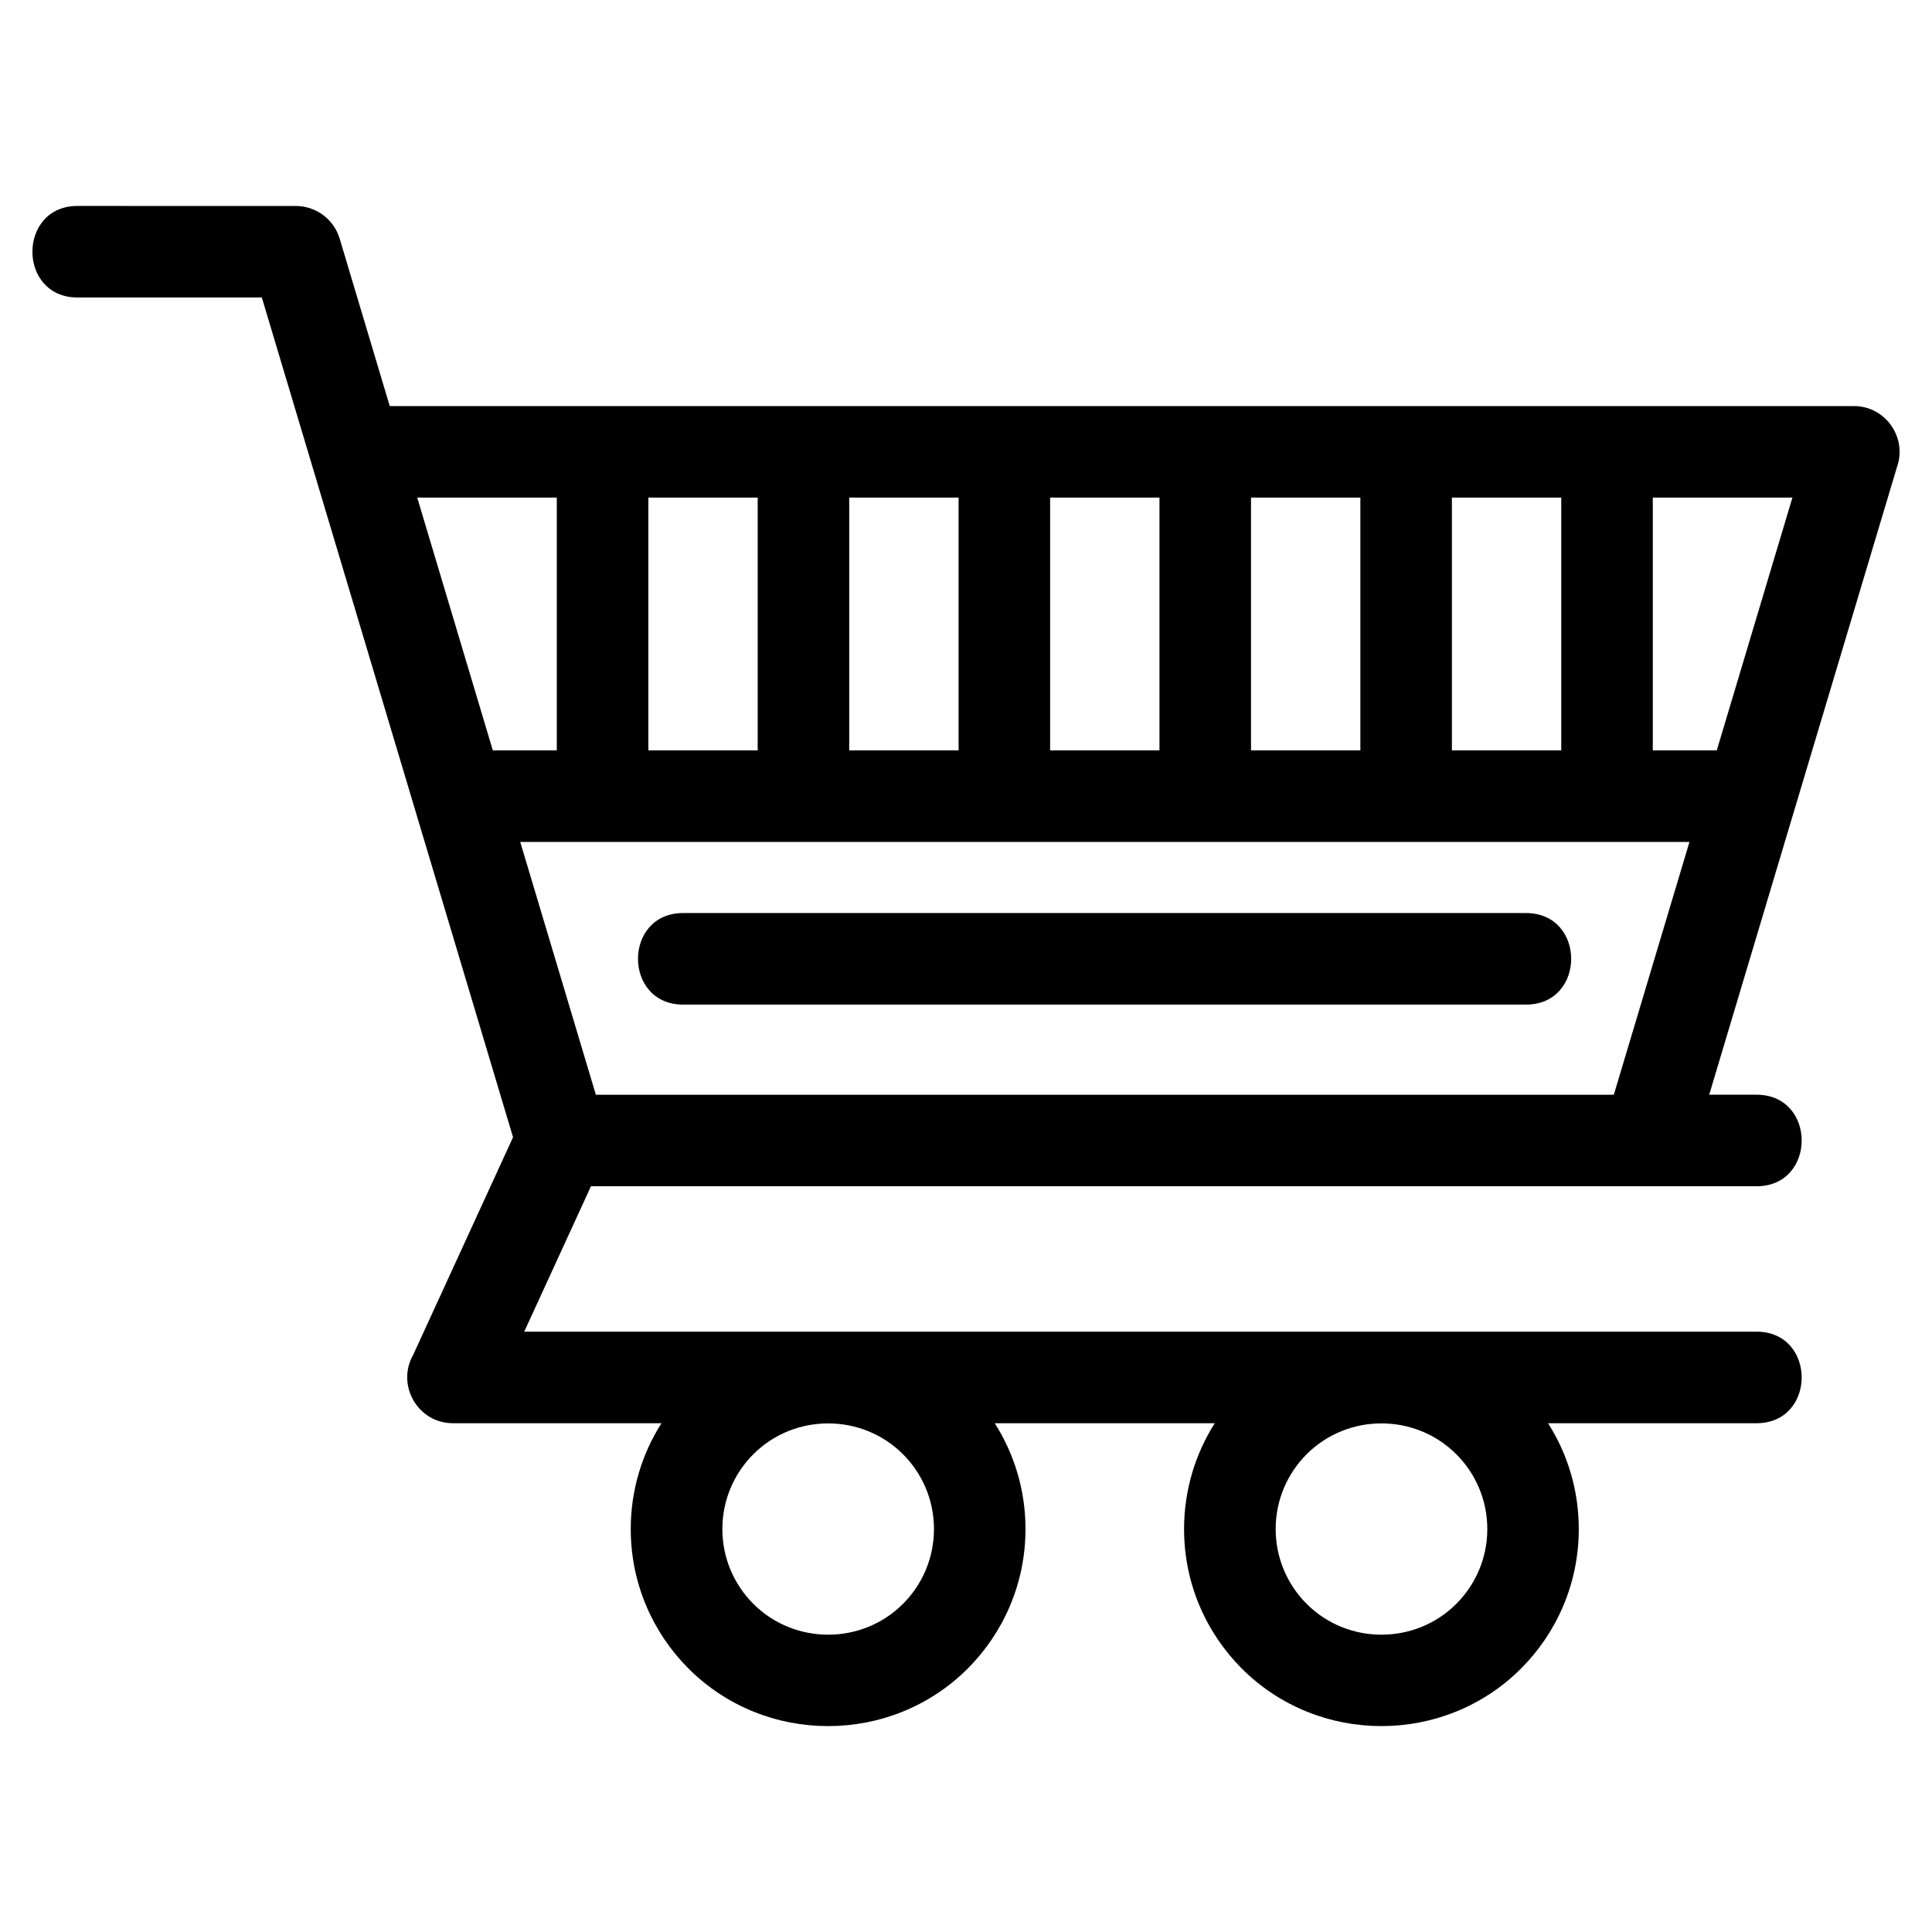
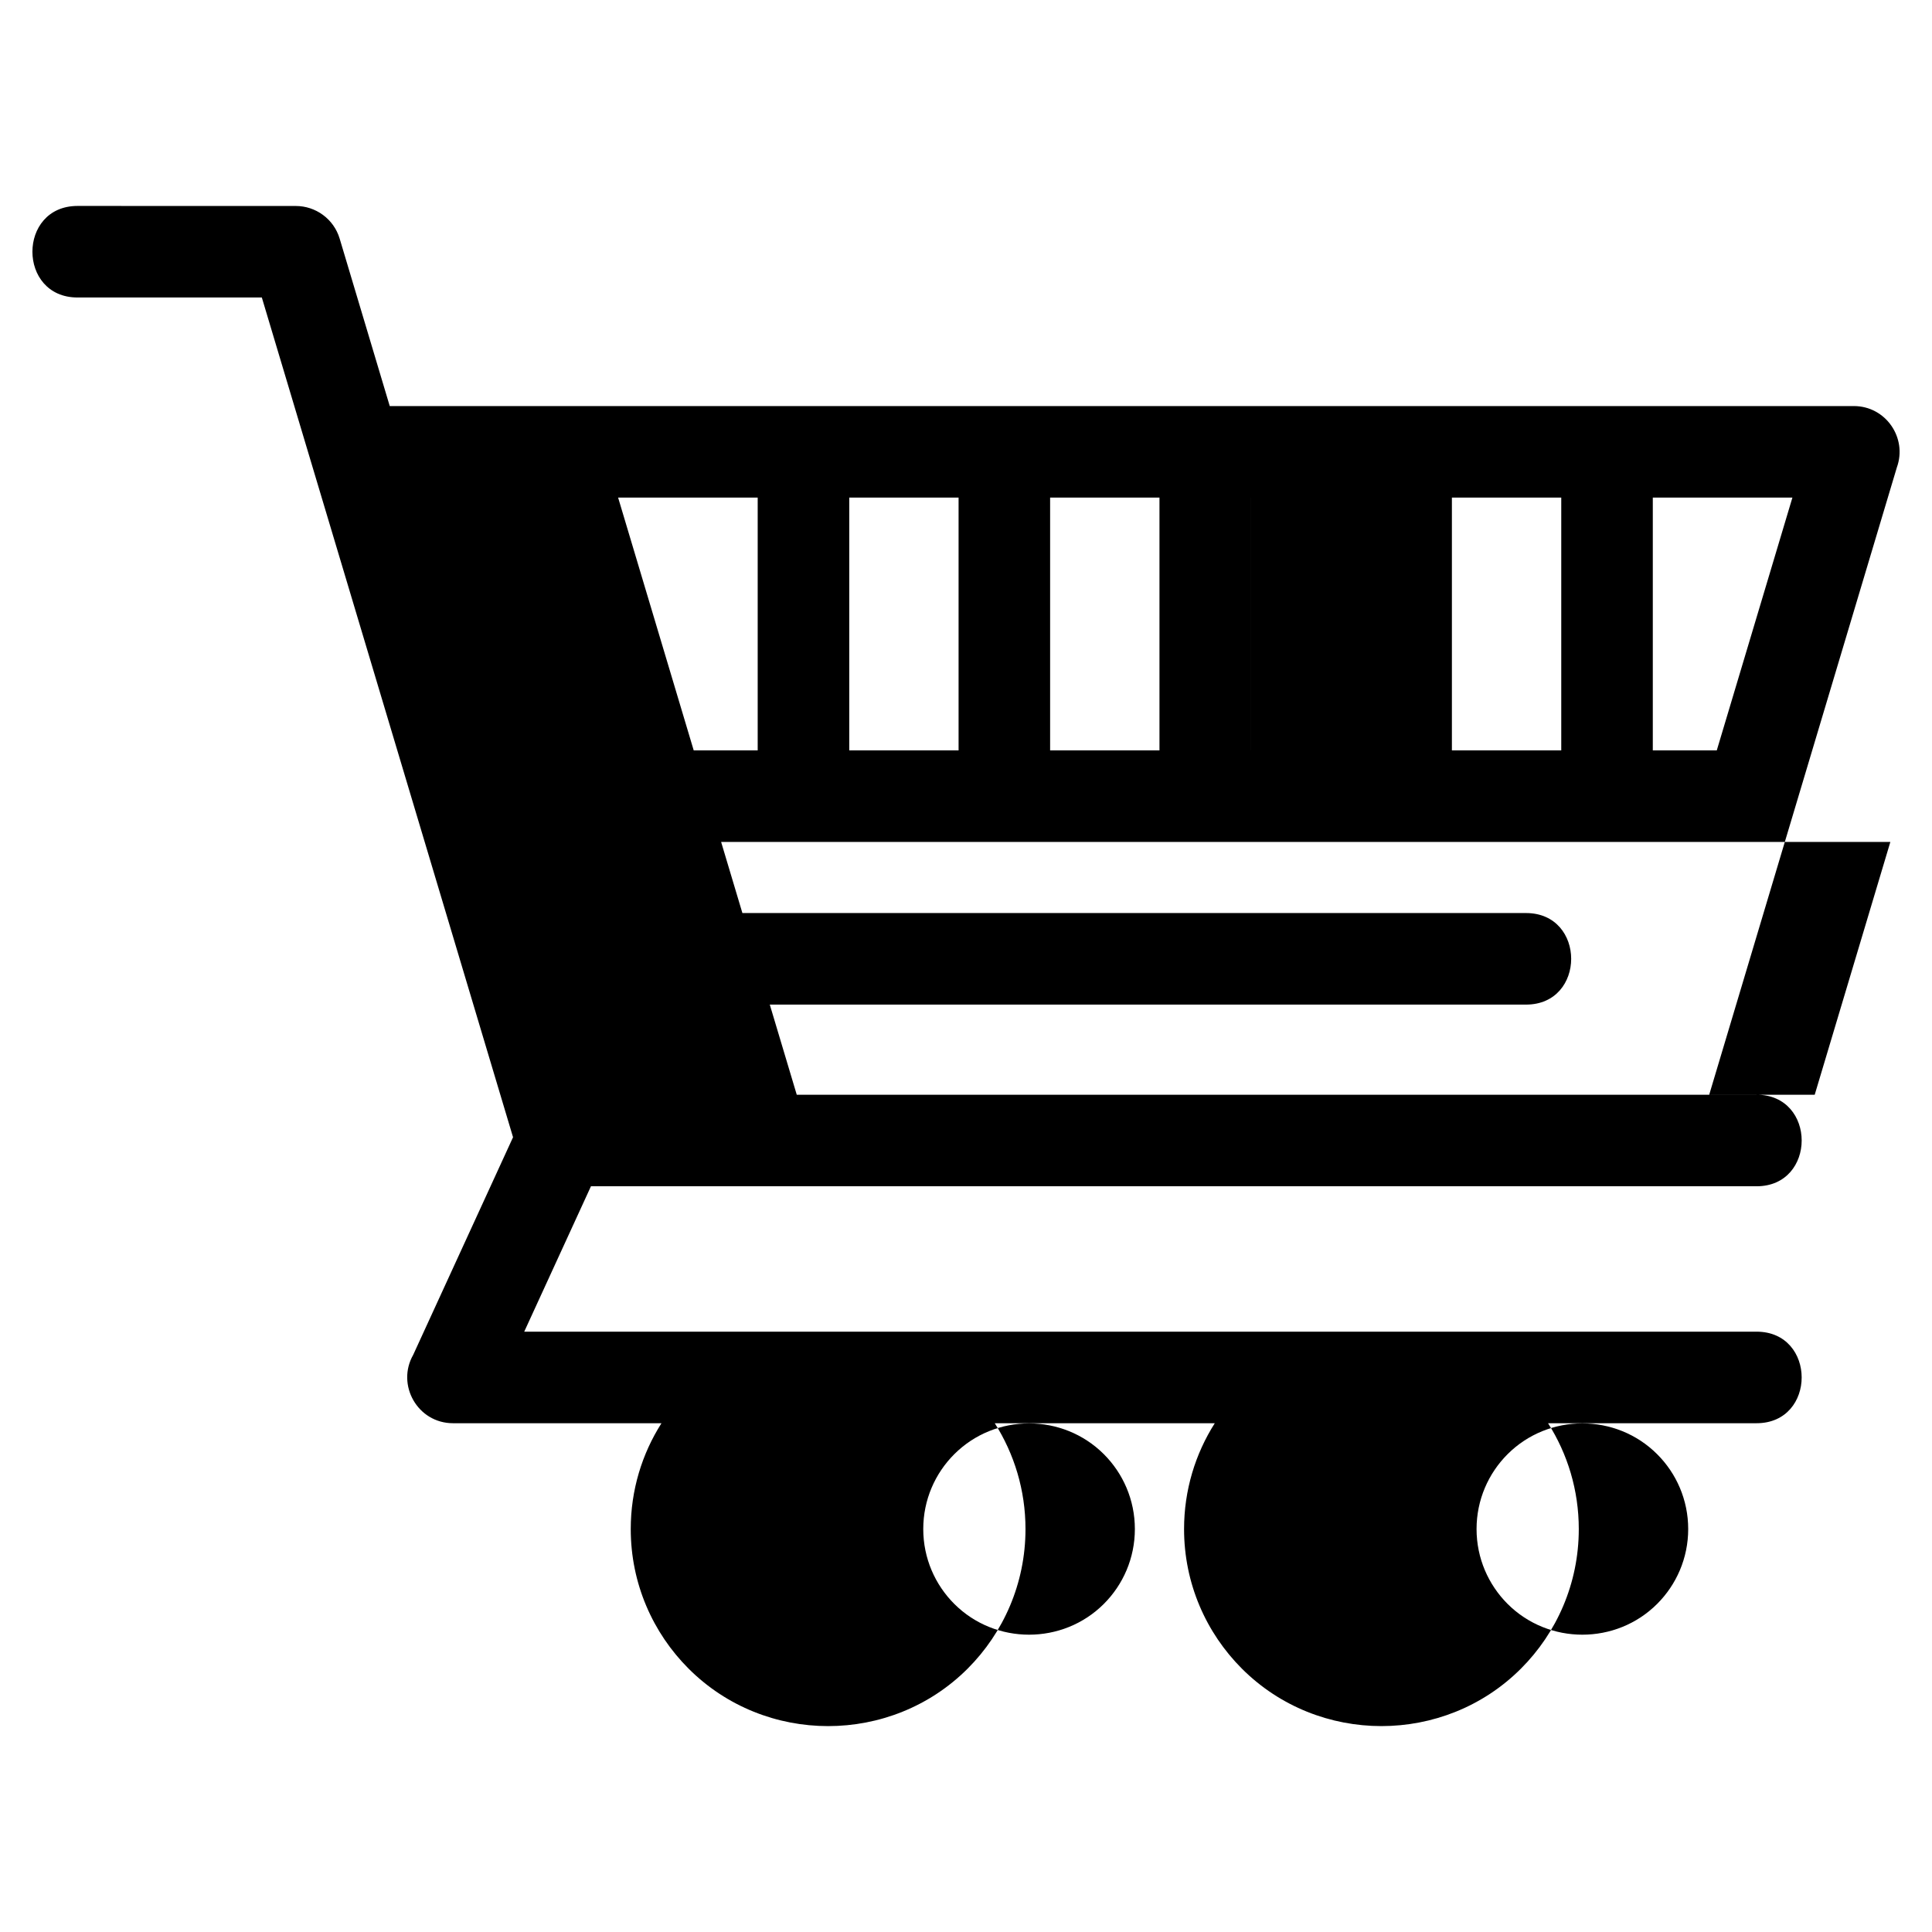
<svg xmlns="http://www.w3.org/2000/svg" fill="#000000" width="800px" height="800px" version="1.1" viewBox="144 144 512 512">
-   <path d="m247.3 251.61h387.98c8.473 0 14.238 8.445 11.406 16.262-16.578 55.418-33.152 110.83-49.73 166.24h12.543c15.953 0 15.953 24.262 0 24.262h-308.89l-17.684 38.531h326.57c15.953 0 15.953 24.262 0 24.262h-55.246c5.16 8.105 8.145 17.727 8.145 28.047 0 14.438-5.856 27.516-15.324 36.984-20.309 20.309-53.648 20.316-73.965 0-9.461-9.469-15.316-22.539-15.316-36.984 0-10.316 2.988-19.941 8.141-28.047h-58.309c5.152 8.105 8.145 17.727 8.145 28.047 0 14.438-5.859 27.516-15.324 36.984-20.316 20.316-53.656 20.316-73.965 0-9.469-9.469-15.324-22.547-15.324-36.984 0-10.316 2.988-19.941 8.145-28.047h-55.246c-9.383 0-15.086-10.156-10.551-18.121l26.461-57.668c-22.191-74.18-44.379-148.36-66.574-222.54h-48.832c-15.953 0-15.953-24.262 0-24.262l57.844 0.012c5.223 0 10.043 3.398 11.617 8.656l13.27 44.367zm77.738 158.62c-15.953 0-15.953-24.262 0-24.262h223.37c15.961 0 15.961 24.262 0 24.262zm232.71-67.367v-66.992h-28.98v66.992zm24.262-66.992v66.992h16.953l20.043-66.992zm-77.5 66.992v-66.992h-28.98v66.992zm-53.238 0v-66.992h-28.977v66.992h28.98zm-53.238 0v-66.992h-28.98v66.992zm-53.238 0v-66.992h-28.973v66.992zm-53.238 0v-66.992h-36.988l20.035 66.992zm300.16 24.262h-309.85l20.043 66.992h269.77l20.043-66.992zm-61.785 162.26c-10.891-10.891-28.766-10.895-39.656 0-5.07 5.07-8.211 12.086-8.211 19.828 0 7.742 3.141 14.75 8.211 19.828 10.891 10.891 28.766 10.891 39.656 0 5.074-5.074 8.219-12.086 8.219-19.828 0-7.742-3.141-14.758-8.219-19.828zm-146.63 0c-10.891-10.891-28.766-10.891-39.656 0-5.074 5.07-8.211 12.086-8.211 19.828 0 7.742 3.137 14.75 8.211 19.828 10.891 10.891 28.766 10.891 39.656 0 5.074-5.074 8.211-12.086 8.211-19.828 0-7.742-3.137-14.758-8.211-19.828z" />
+   <path d="m247.3 251.61h387.98c8.473 0 14.238 8.445 11.406 16.262-16.578 55.418-33.152 110.83-49.73 166.24h12.543c15.953 0 15.953 24.262 0 24.262h-308.89l-17.684 38.531h326.57c15.953 0 15.953 24.262 0 24.262h-55.246c5.16 8.105 8.145 17.727 8.145 28.047 0 14.438-5.856 27.516-15.324 36.984-20.309 20.309-53.648 20.316-73.965 0-9.461-9.469-15.316-22.539-15.316-36.984 0-10.316 2.988-19.941 8.141-28.047h-58.309c5.152 8.105 8.145 17.727 8.145 28.047 0 14.438-5.859 27.516-15.324 36.984-20.316 20.316-53.656 20.316-73.965 0-9.469-9.469-15.324-22.547-15.324-36.984 0-10.316 2.988-19.941 8.145-28.047h-55.246c-9.383 0-15.086-10.156-10.551-18.121l26.461-57.668c-22.191-74.18-44.379-148.36-66.574-222.54h-48.832c-15.953 0-15.953-24.262 0-24.262l57.844 0.012c5.223 0 10.043 3.398 11.617 8.656l13.27 44.367zm77.738 158.62c-15.953 0-15.953-24.262 0-24.262h223.37c15.961 0 15.961 24.262 0 24.262zm232.71-67.367v-66.992h-28.98v66.992zm24.262-66.992v66.992h16.953l20.043-66.992zm-77.5 66.992v-66.992h-28.98v66.992zv-66.992h-28.977v66.992h28.98zm-53.238 0v-66.992h-28.98v66.992zm-53.238 0v-66.992h-28.973v66.992zm-53.238 0v-66.992h-36.988l20.035 66.992zm300.16 24.262h-309.85l20.043 66.992h269.77l20.043-66.992zm-61.785 162.26c-10.891-10.891-28.766-10.895-39.656 0-5.07 5.07-8.211 12.086-8.211 19.828 0 7.742 3.141 14.75 8.211 19.828 10.891 10.891 28.766 10.891 39.656 0 5.074-5.074 8.219-12.086 8.219-19.828 0-7.742-3.141-14.758-8.219-19.828zm-146.63 0c-10.891-10.891-28.766-10.891-39.656 0-5.074 5.07-8.211 12.086-8.211 19.828 0 7.742 3.137 14.75 8.211 19.828 10.891 10.891 28.766 10.891 39.656 0 5.074-5.074 8.211-12.086 8.211-19.828 0-7.742-3.137-14.758-8.211-19.828z" />
</svg>